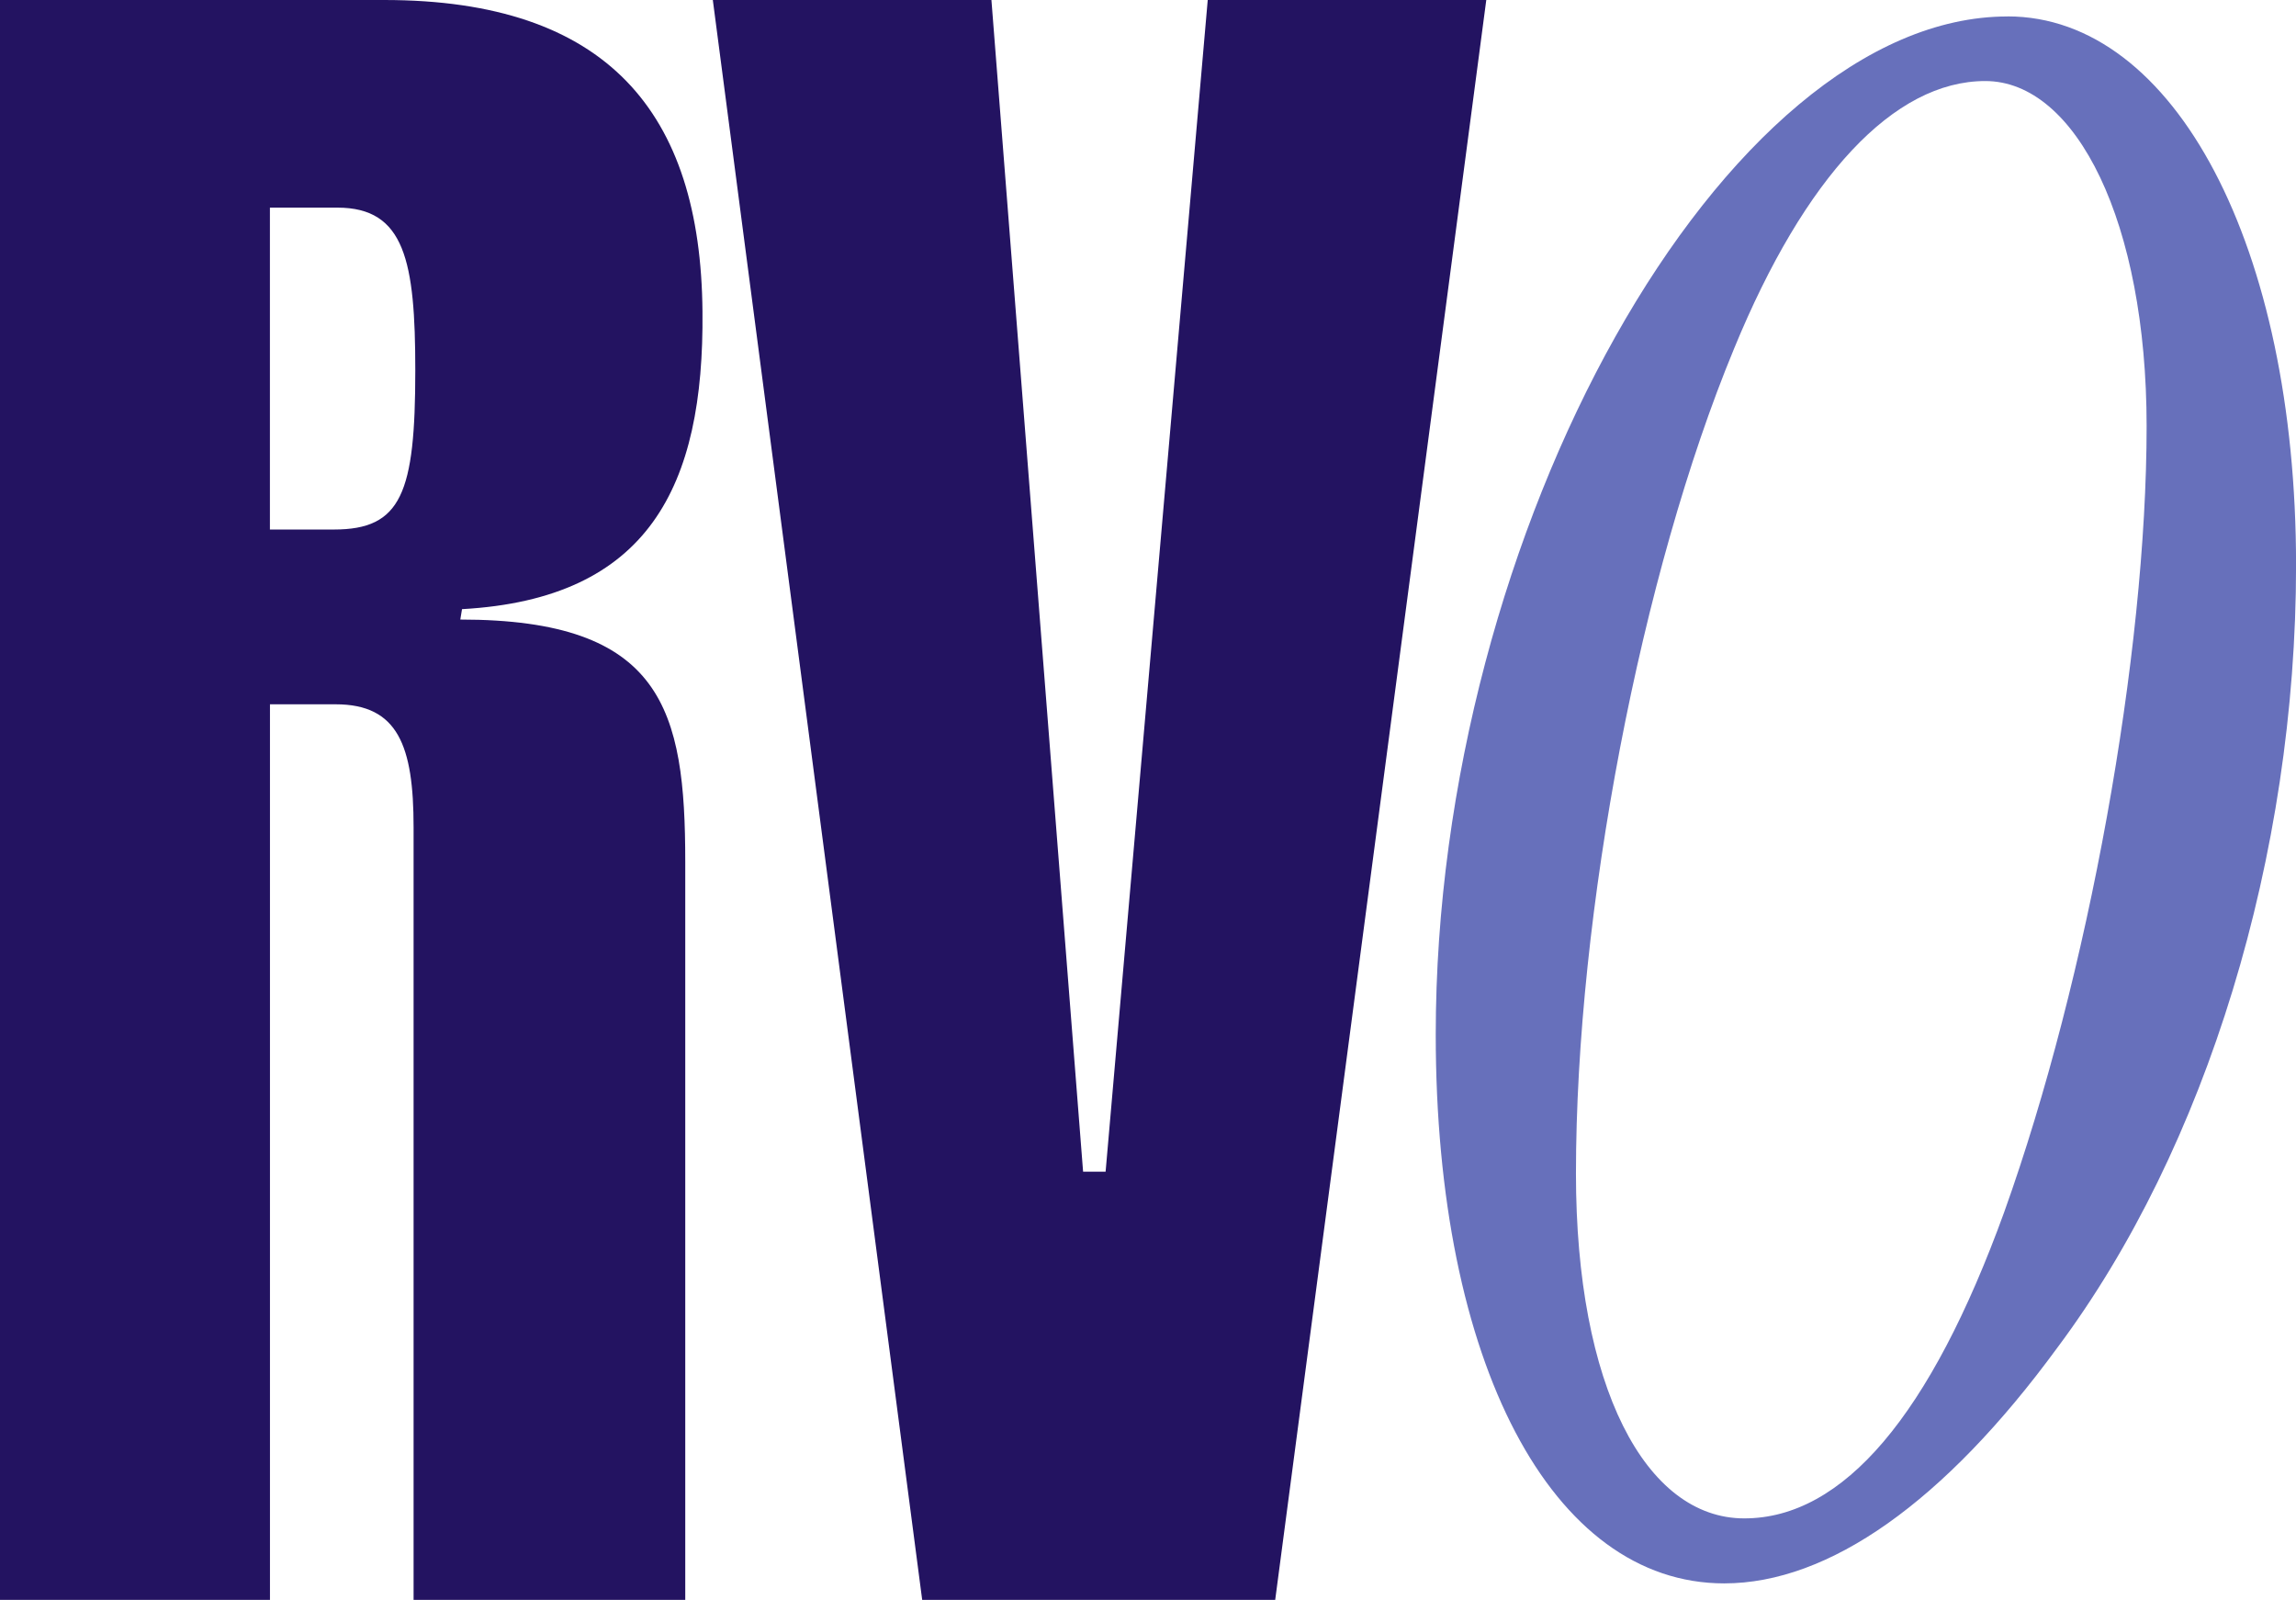
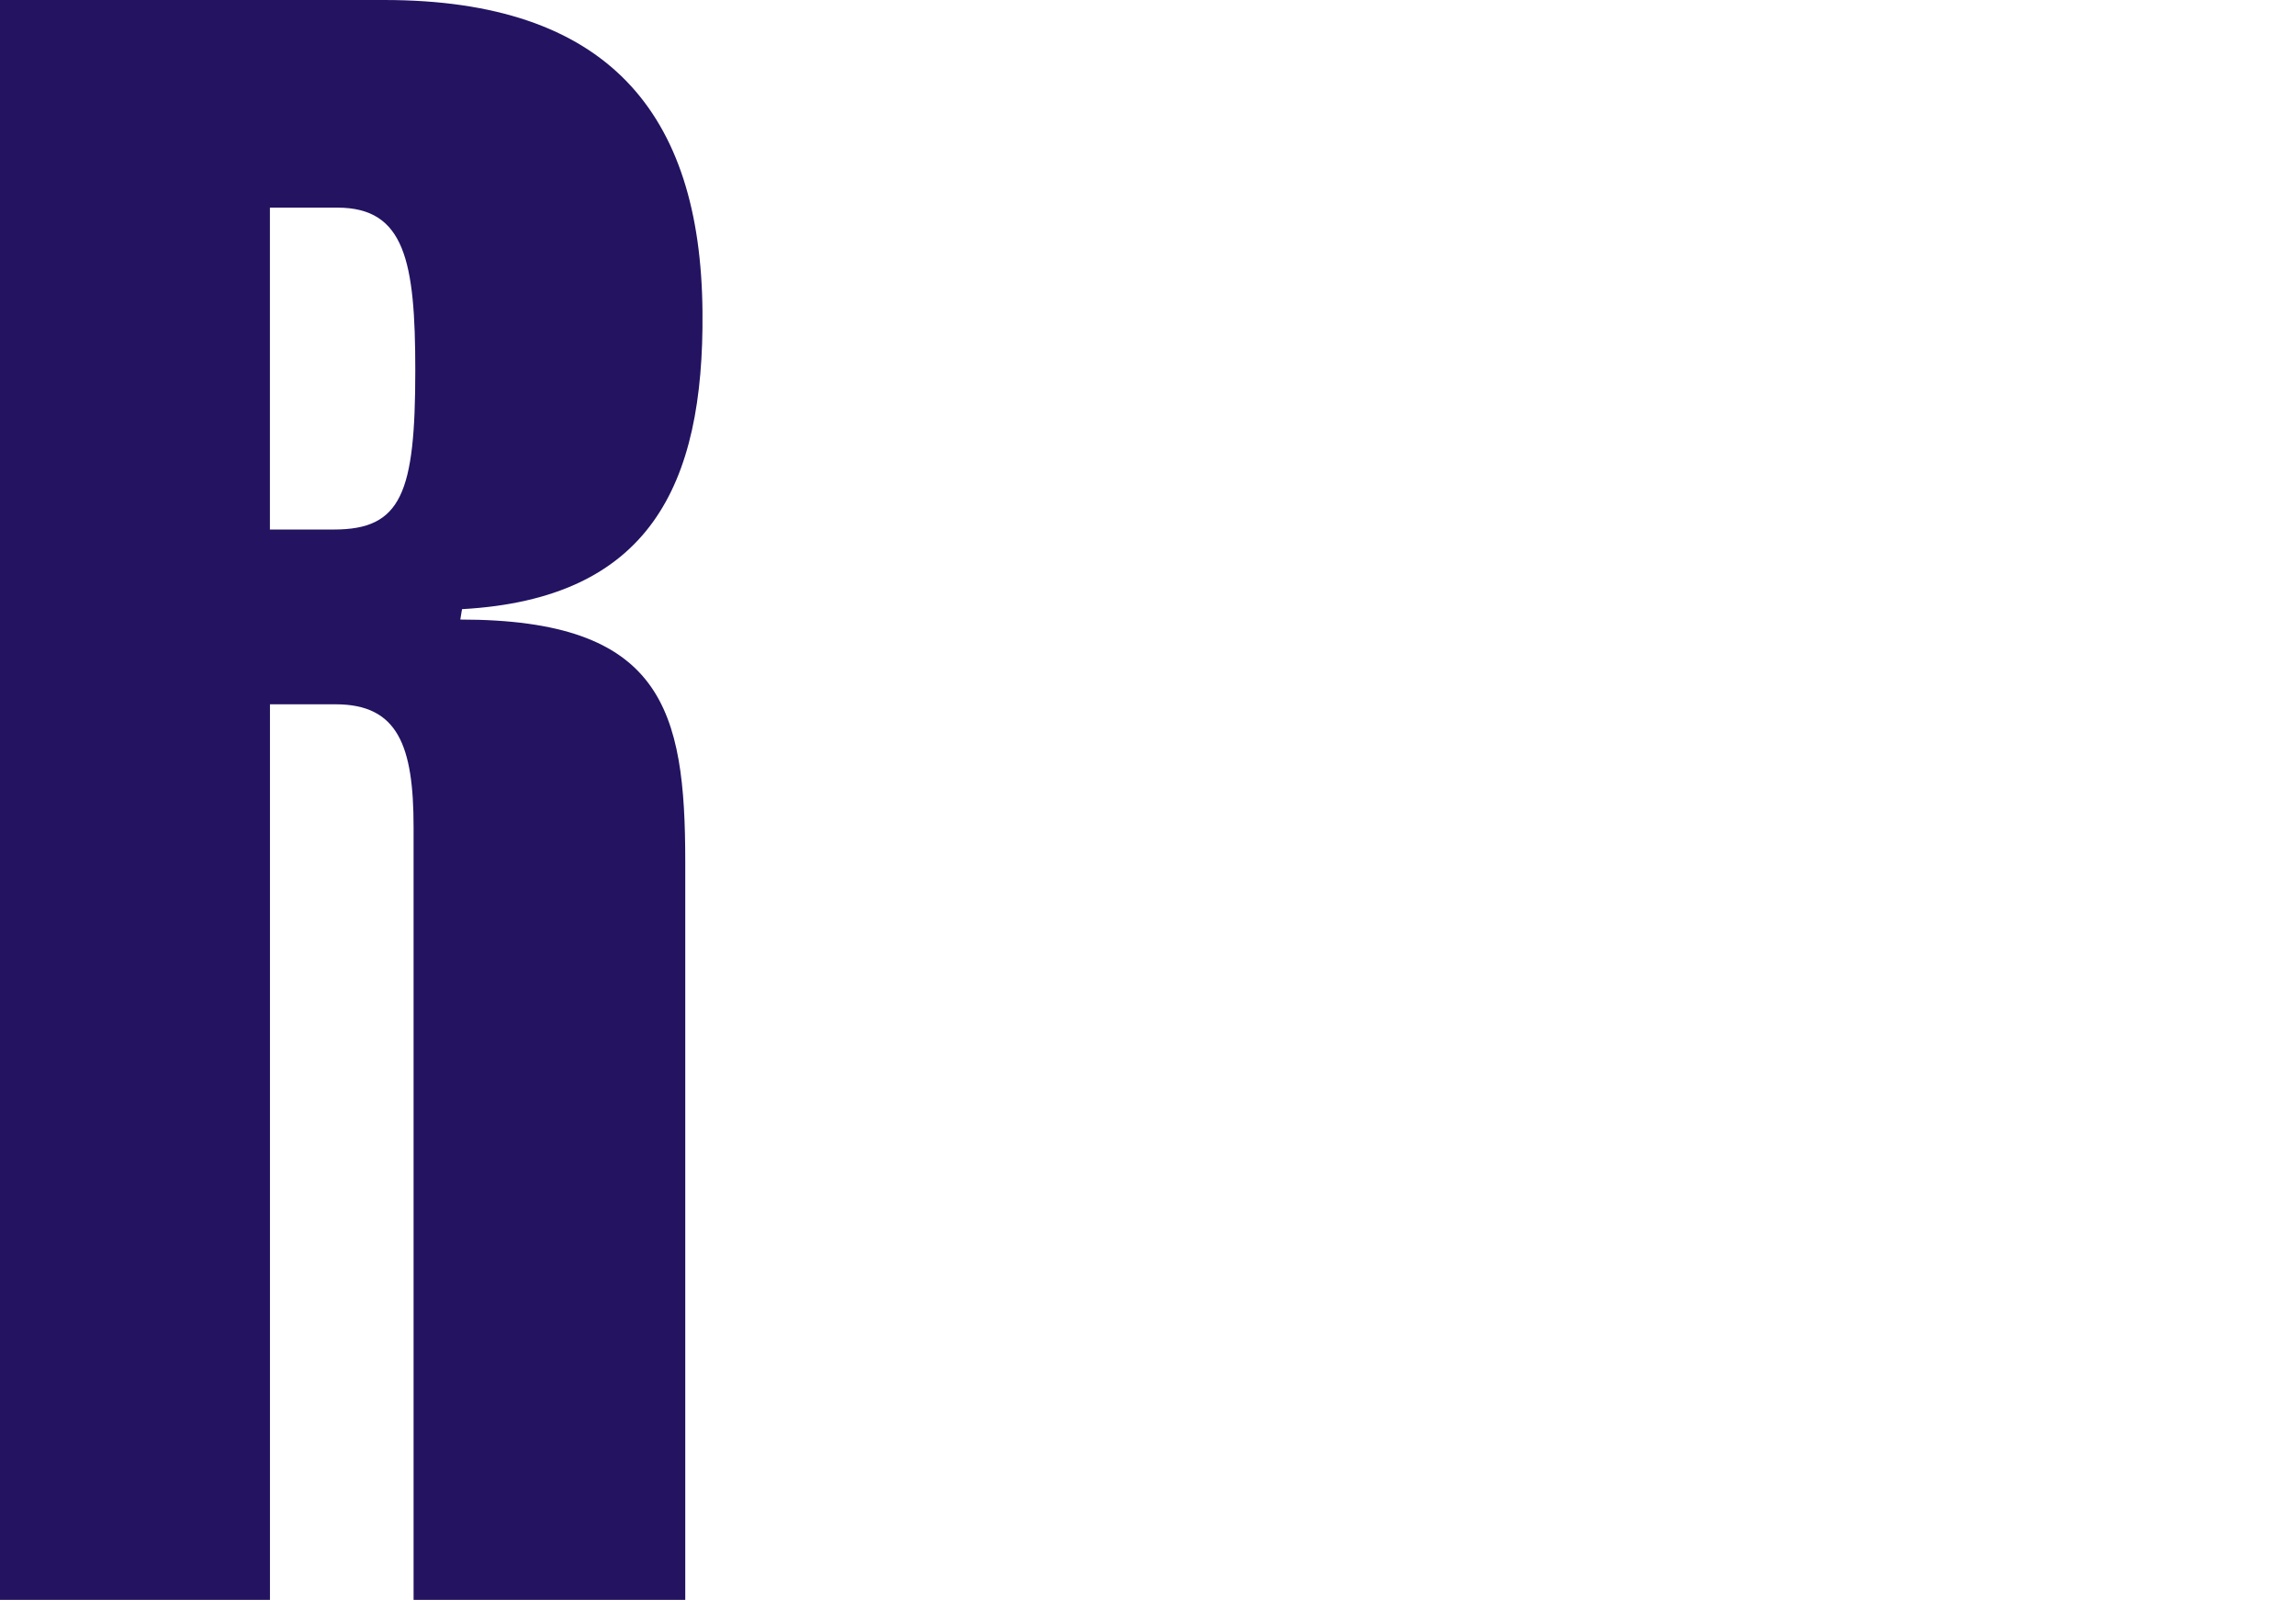
<svg xmlns="http://www.w3.org/2000/svg" id="Calque_2" data-name="Calque 2" viewBox="0 0 390.71 272.23">
  <defs>
    <style>      .cls-1 {        fill: #231361;      }      .cls-2 {        fill: #6770bb;      }    </style>
  </defs>
  <g id="Calque_1-2" data-name="Calque 1">
    <g>
      <path class="cls-1" d="M0,0h65.37c37.98,0,53.88,19.14,54.17,53,.3,29.74-9.13,48.88-40.92,50.65l-.29,1.77c34.45,0,38.28,15.31,38.28,41.22v125.59h-46.23v-131.48c0-13.84-2.65-20.91-13.25-20.91h-11.19v152.39H0V0ZM56.83,90.1c11.48,0,13.84-6.18,13.84-27.09,0-18.55-1.77-27.68-13.25-27.68h-11.49v54.77h10.9Z" />
-       <path class="cls-1" d="M121.3,0h47.41l15.6,199.37h3.83L205.52,0h47.4l-35.92,272.23h-60.07L121.3,0Z" />
-       <path class="cls-2" d="M341.62,2.8c-48.16,0-97.3,87.43-97.3,173.23,0,55.86,19.76,93.39,49.09,93.39,17.83,0,37.47-13.86,56.67-40.08,25.41-33.99,40.64-83.82,40.64-133.16,0-54.12-20.63-93.39-49.09-93.39ZM341.06,206.23c-12.55,34.61-27.4,52.13-44.24,52.13s-28.64-22.49-28.64-58.66c0-44.36,11.06-102.09,26.9-140.36,12.05-29.33,27.22-45.55,42.75-45.55s27.46,24.17,27.46,58.72c0,38.83-9.94,93.83-24.23,133.72Z" />
    </g>
  </g>
</svg>